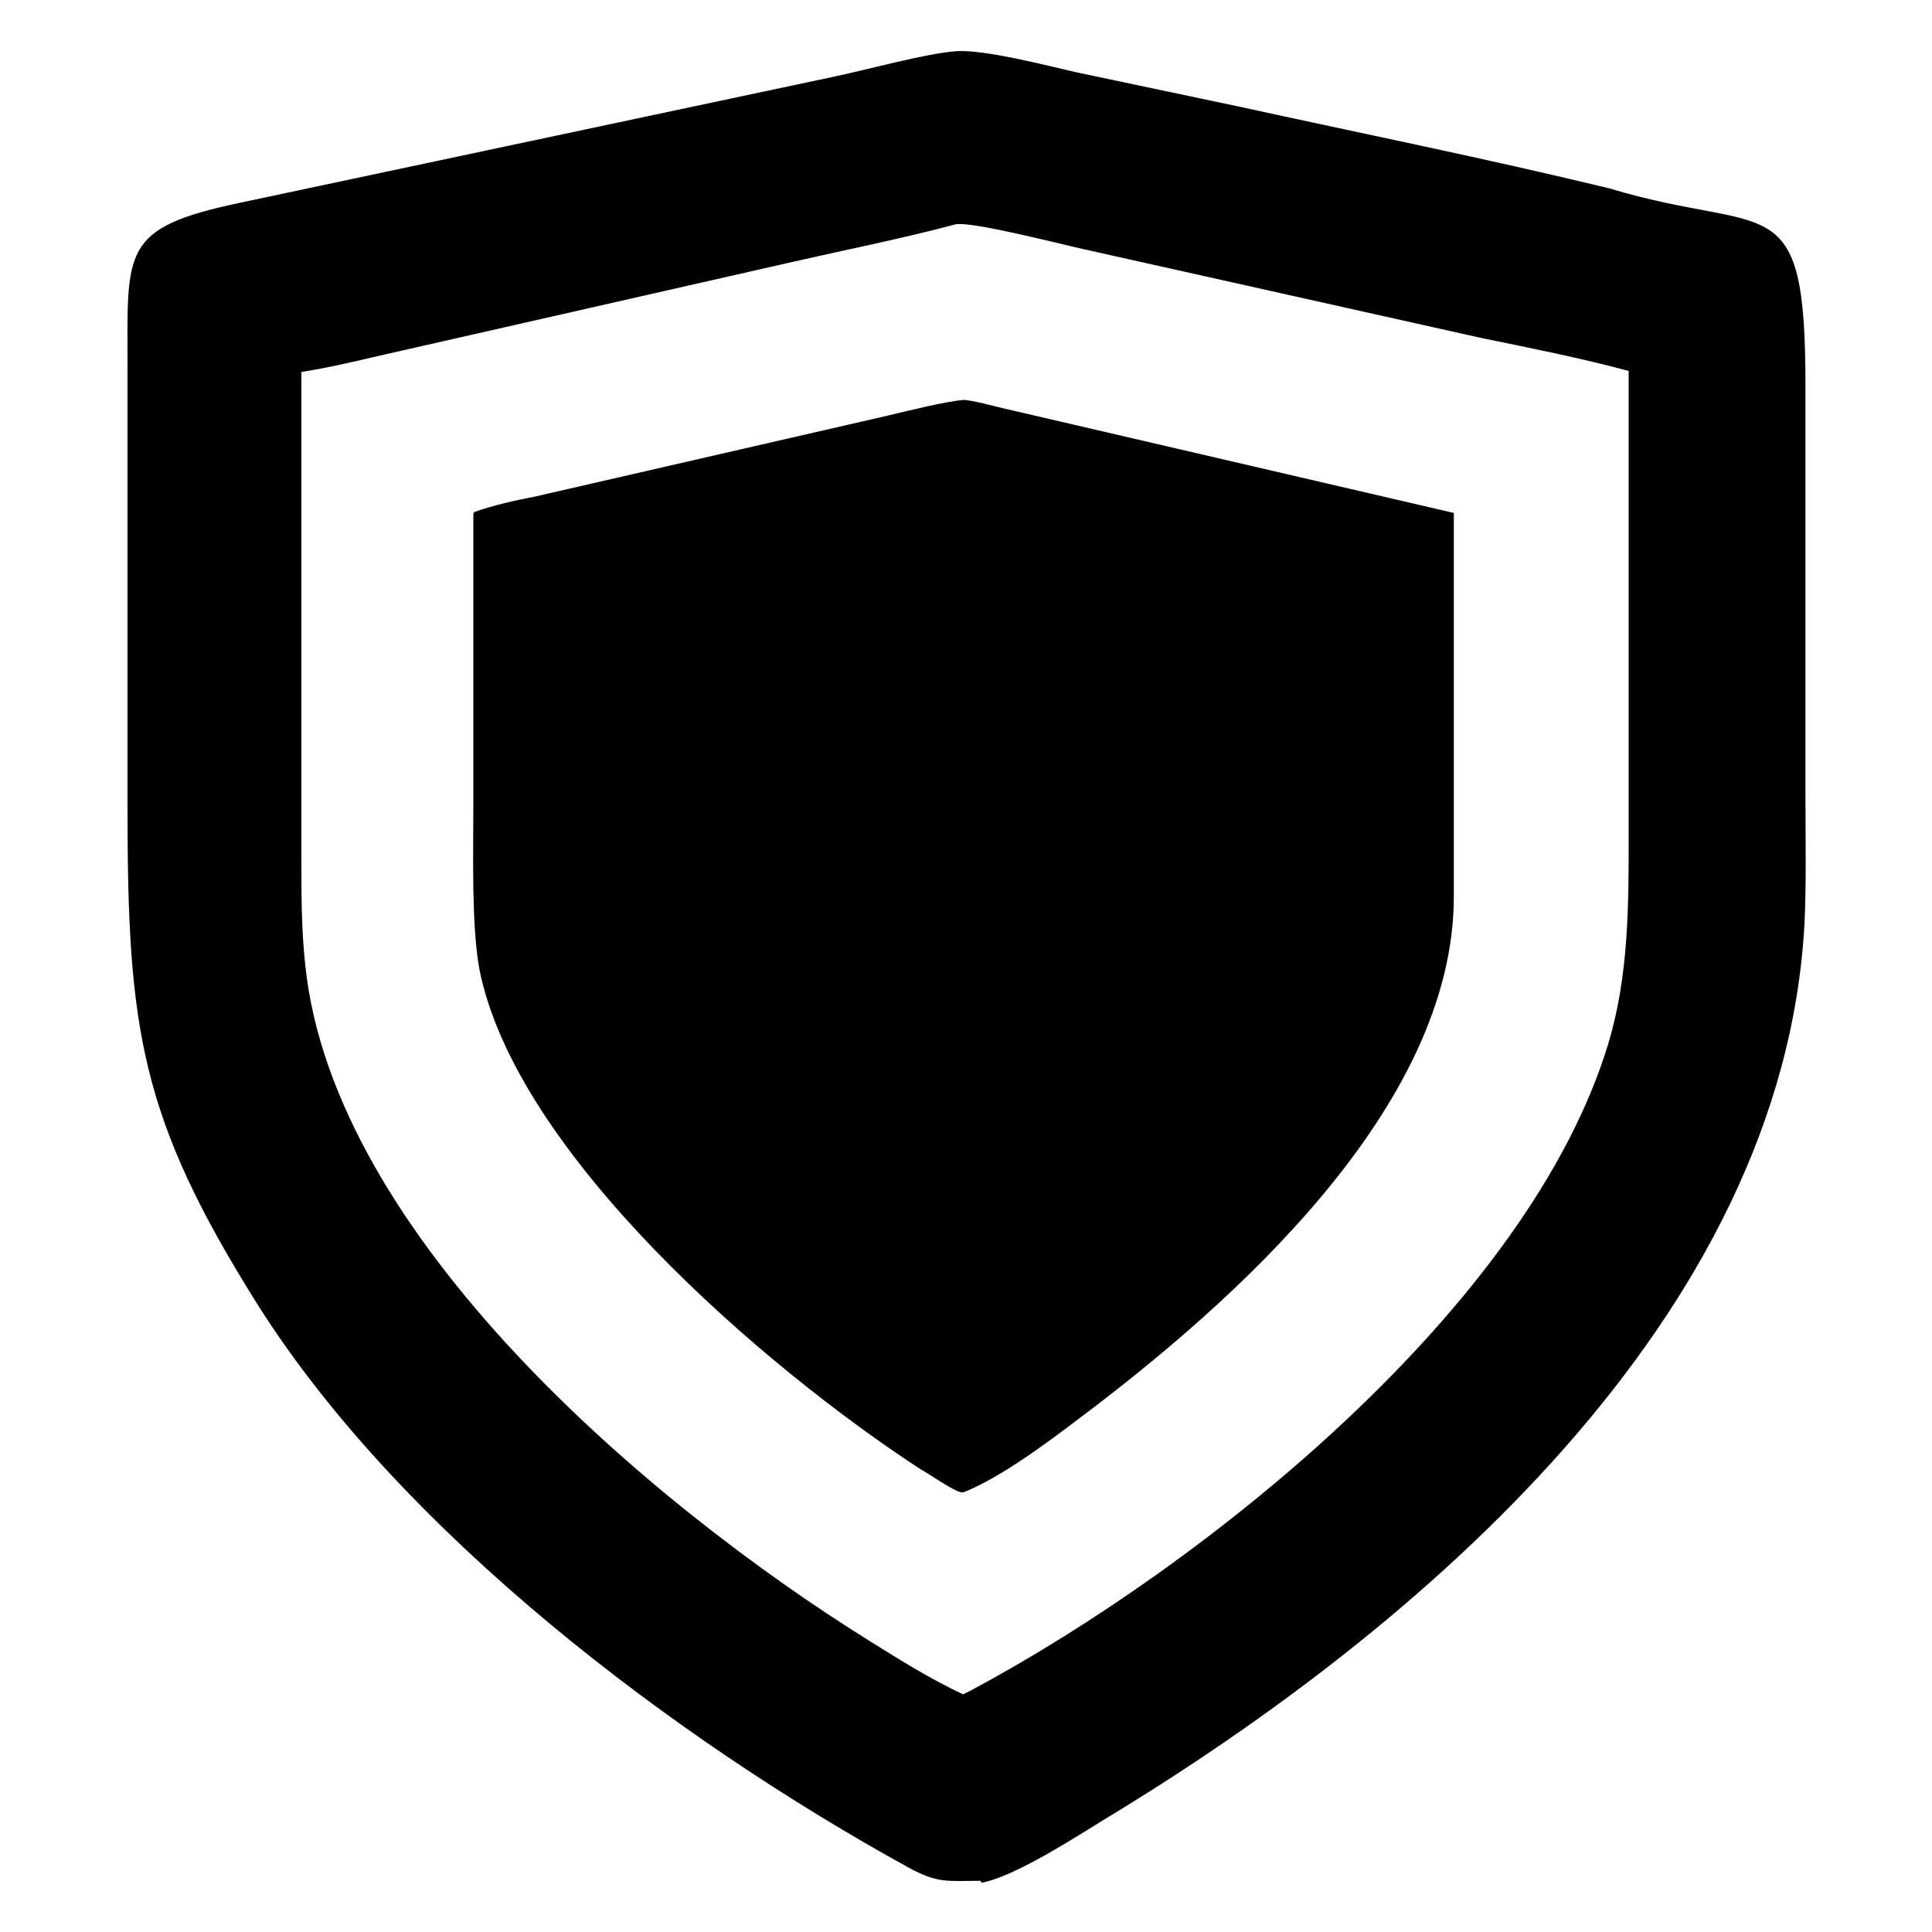
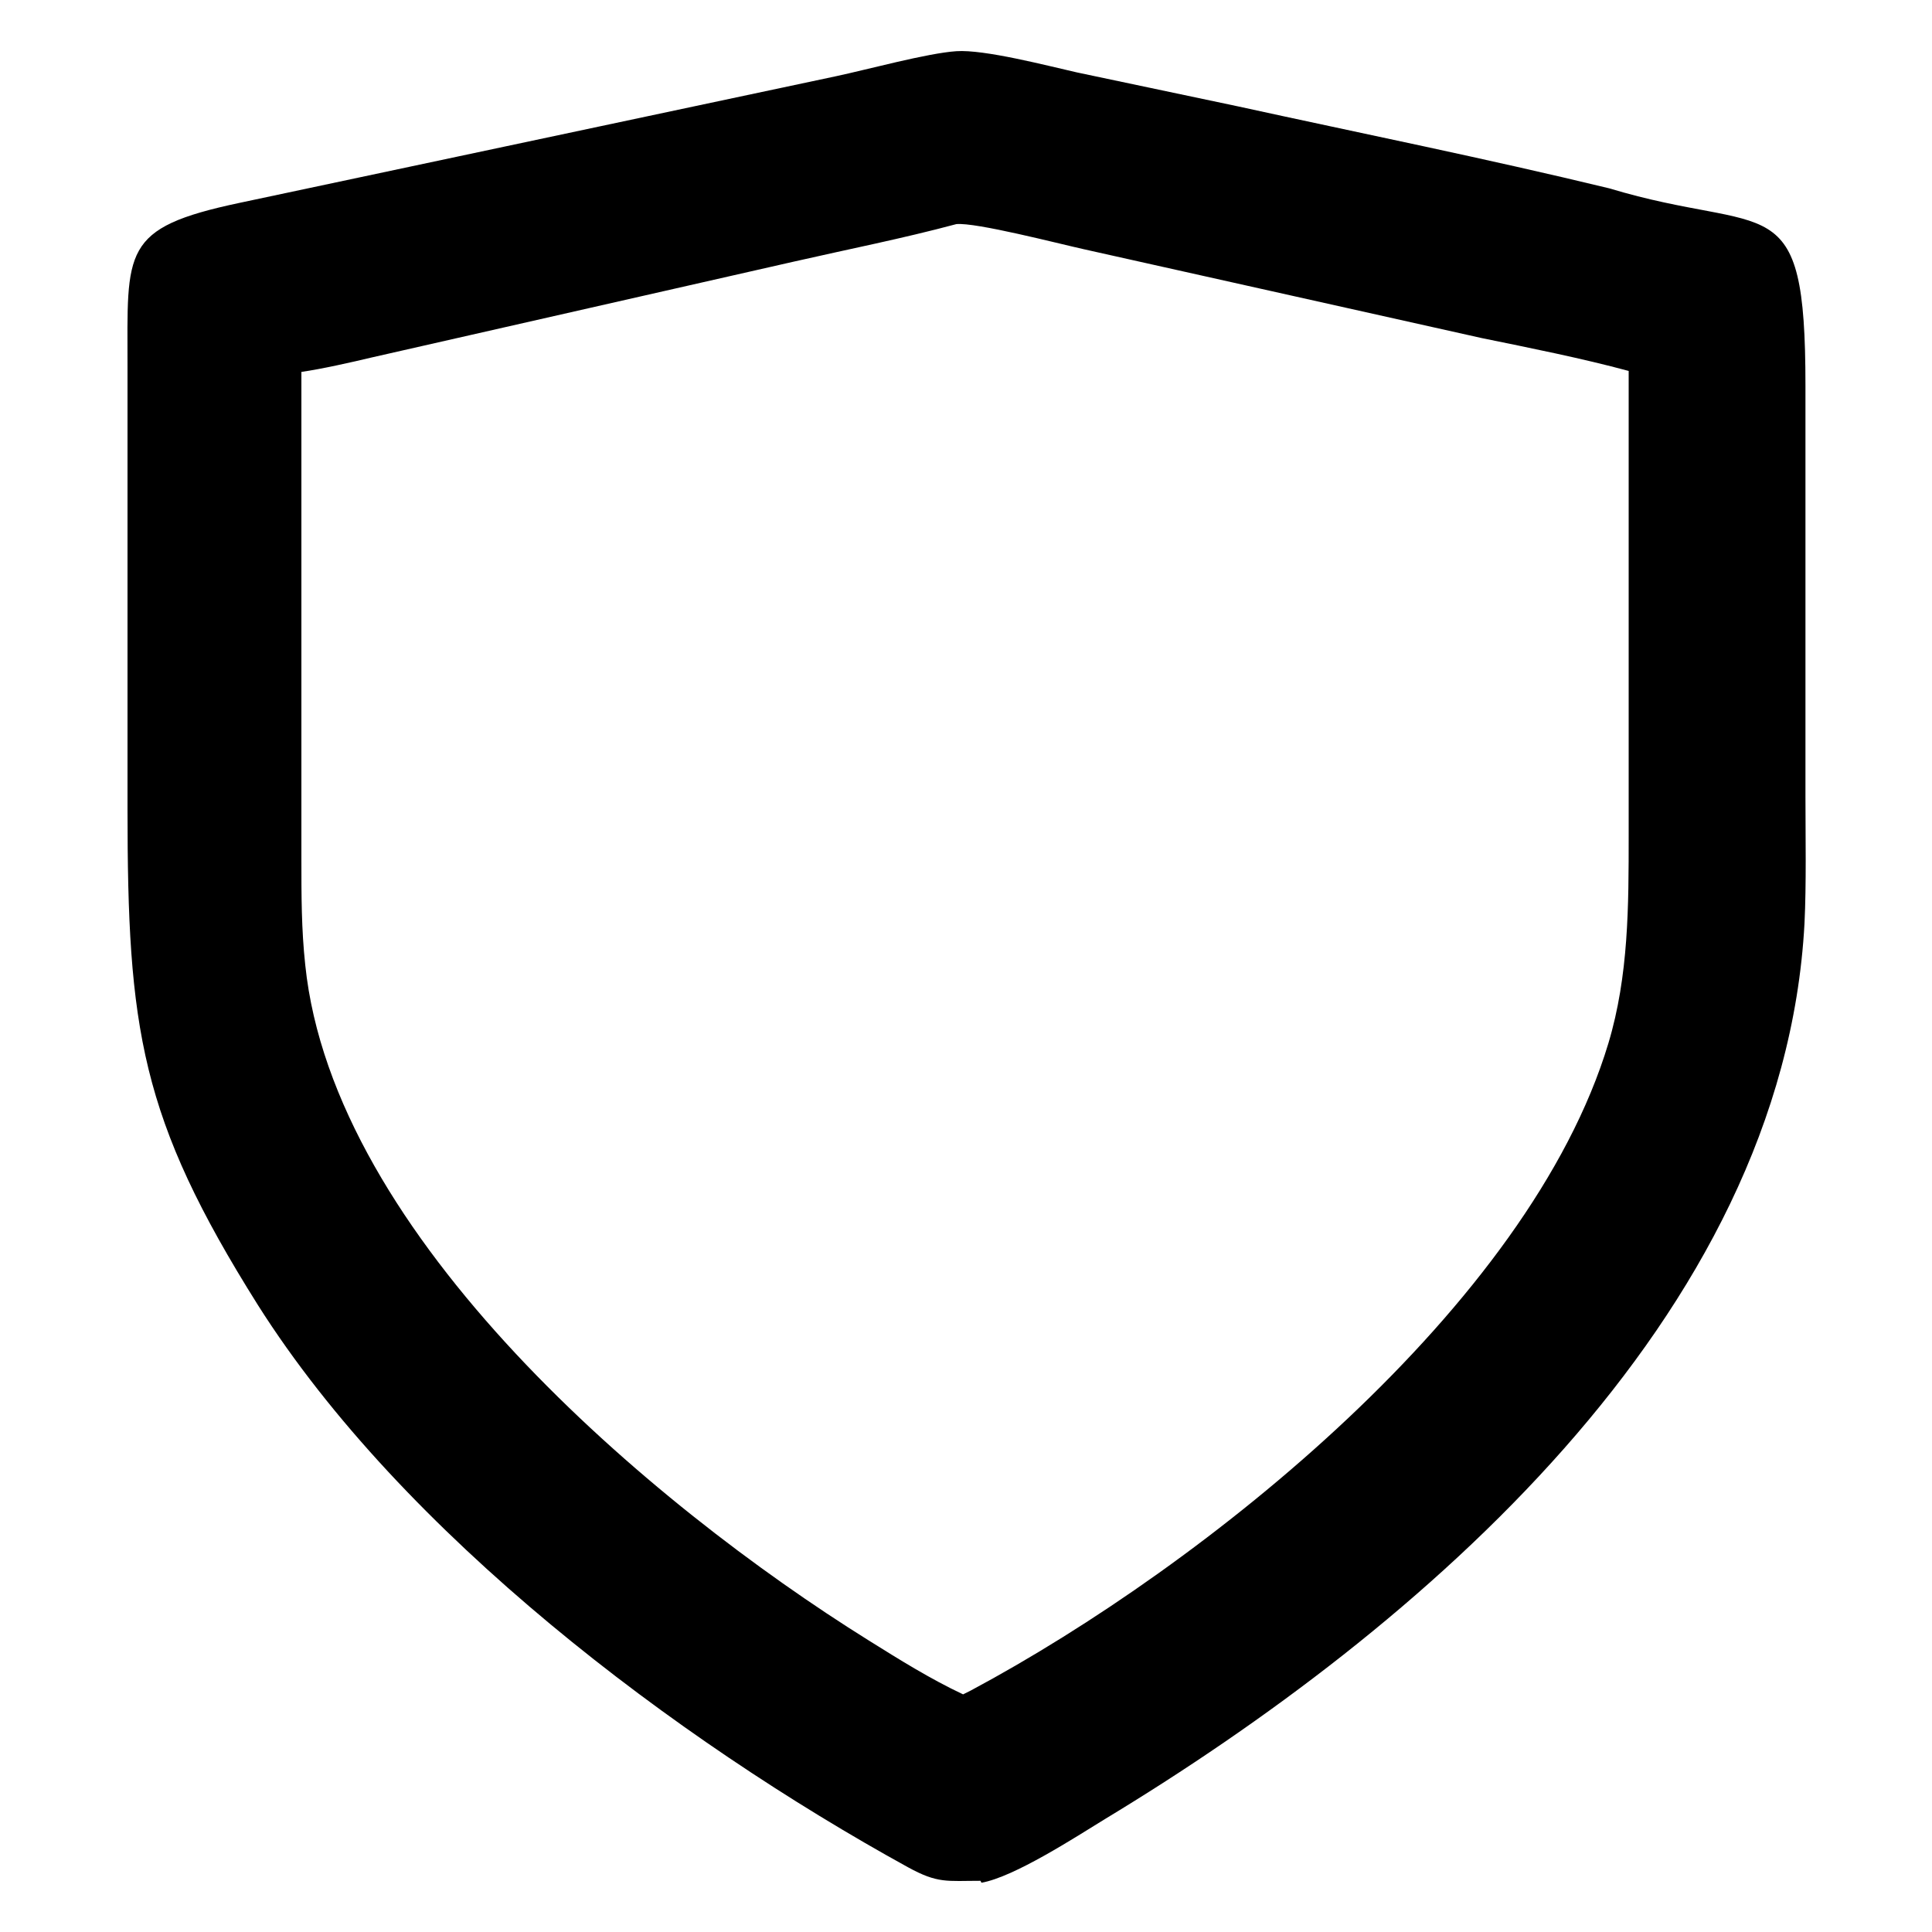
<svg xmlns="http://www.w3.org/2000/svg" id="Layer_1" width="200" height="200" version="1.1" viewBox="0 0 200 200">
  <path d="M101.5,194.7c-3.5,0-4.4.3-7.5-1.4-24-13.2-52.3-34.5-67.3-58.2-12.2-19.4-13.5-28.6-13.5-51.4v-45.7c0-12.1-.7-14.4,11.6-17l61.7-13.1c3.3-.7,9.5-2.4,12.5-2.6,2.9-.2,9.4,1.5,12.5,2.2l16.6,3.5c12.8,2.8,25.7,5.4,38.5,8.5,16.6,5,20.3-.6,20.3,20.4v42.5c0,4.2.1,9.1-.1,13.2-2.2,40.9-40,73.1-72.4,92.7-3.1,1.9-9.4,6-12.8,6.6ZM99,23.2c-5.6,1.5-11.2,2.6-16.9,3.9l-43.6,9.9c-2.1.5-5.2,1.2-7.3,1.5v50.4c0,3.8,0,7.3.4,11,2.9,28.1,35.7,55.8,58.3,69.9,3.2,2,6.4,4,9.8,5.6l.8-.4c24.3-13,57.8-39.8,66-67,2.1-7,2.1-14.2,2.1-21.5v-48.1c-4.8-1.3-10.3-2.4-15.2-3.4l-41.2-9.2c-2.7-.6-11.2-2.8-13.2-2.6Z" />
-   <path d="M49.1,53c2-.7,4.2-1.2,6.3-1.6l36.6-8.4c2.1-.5,5.7-1.4,7.7-1.6.9,0,3.4.7,4.3.9l46.5,10.8v39.7c0,21.9-23,42.2-39,54.2-3.3,2.5-8,6-11.8,7.5-.7.1-3.6-2-4.4-2.4-16.1-10.5-42-32.7-45.7-51.9-.8-4.6-.6-11.8-.6-16.7v-30.3Z" />
</svg>